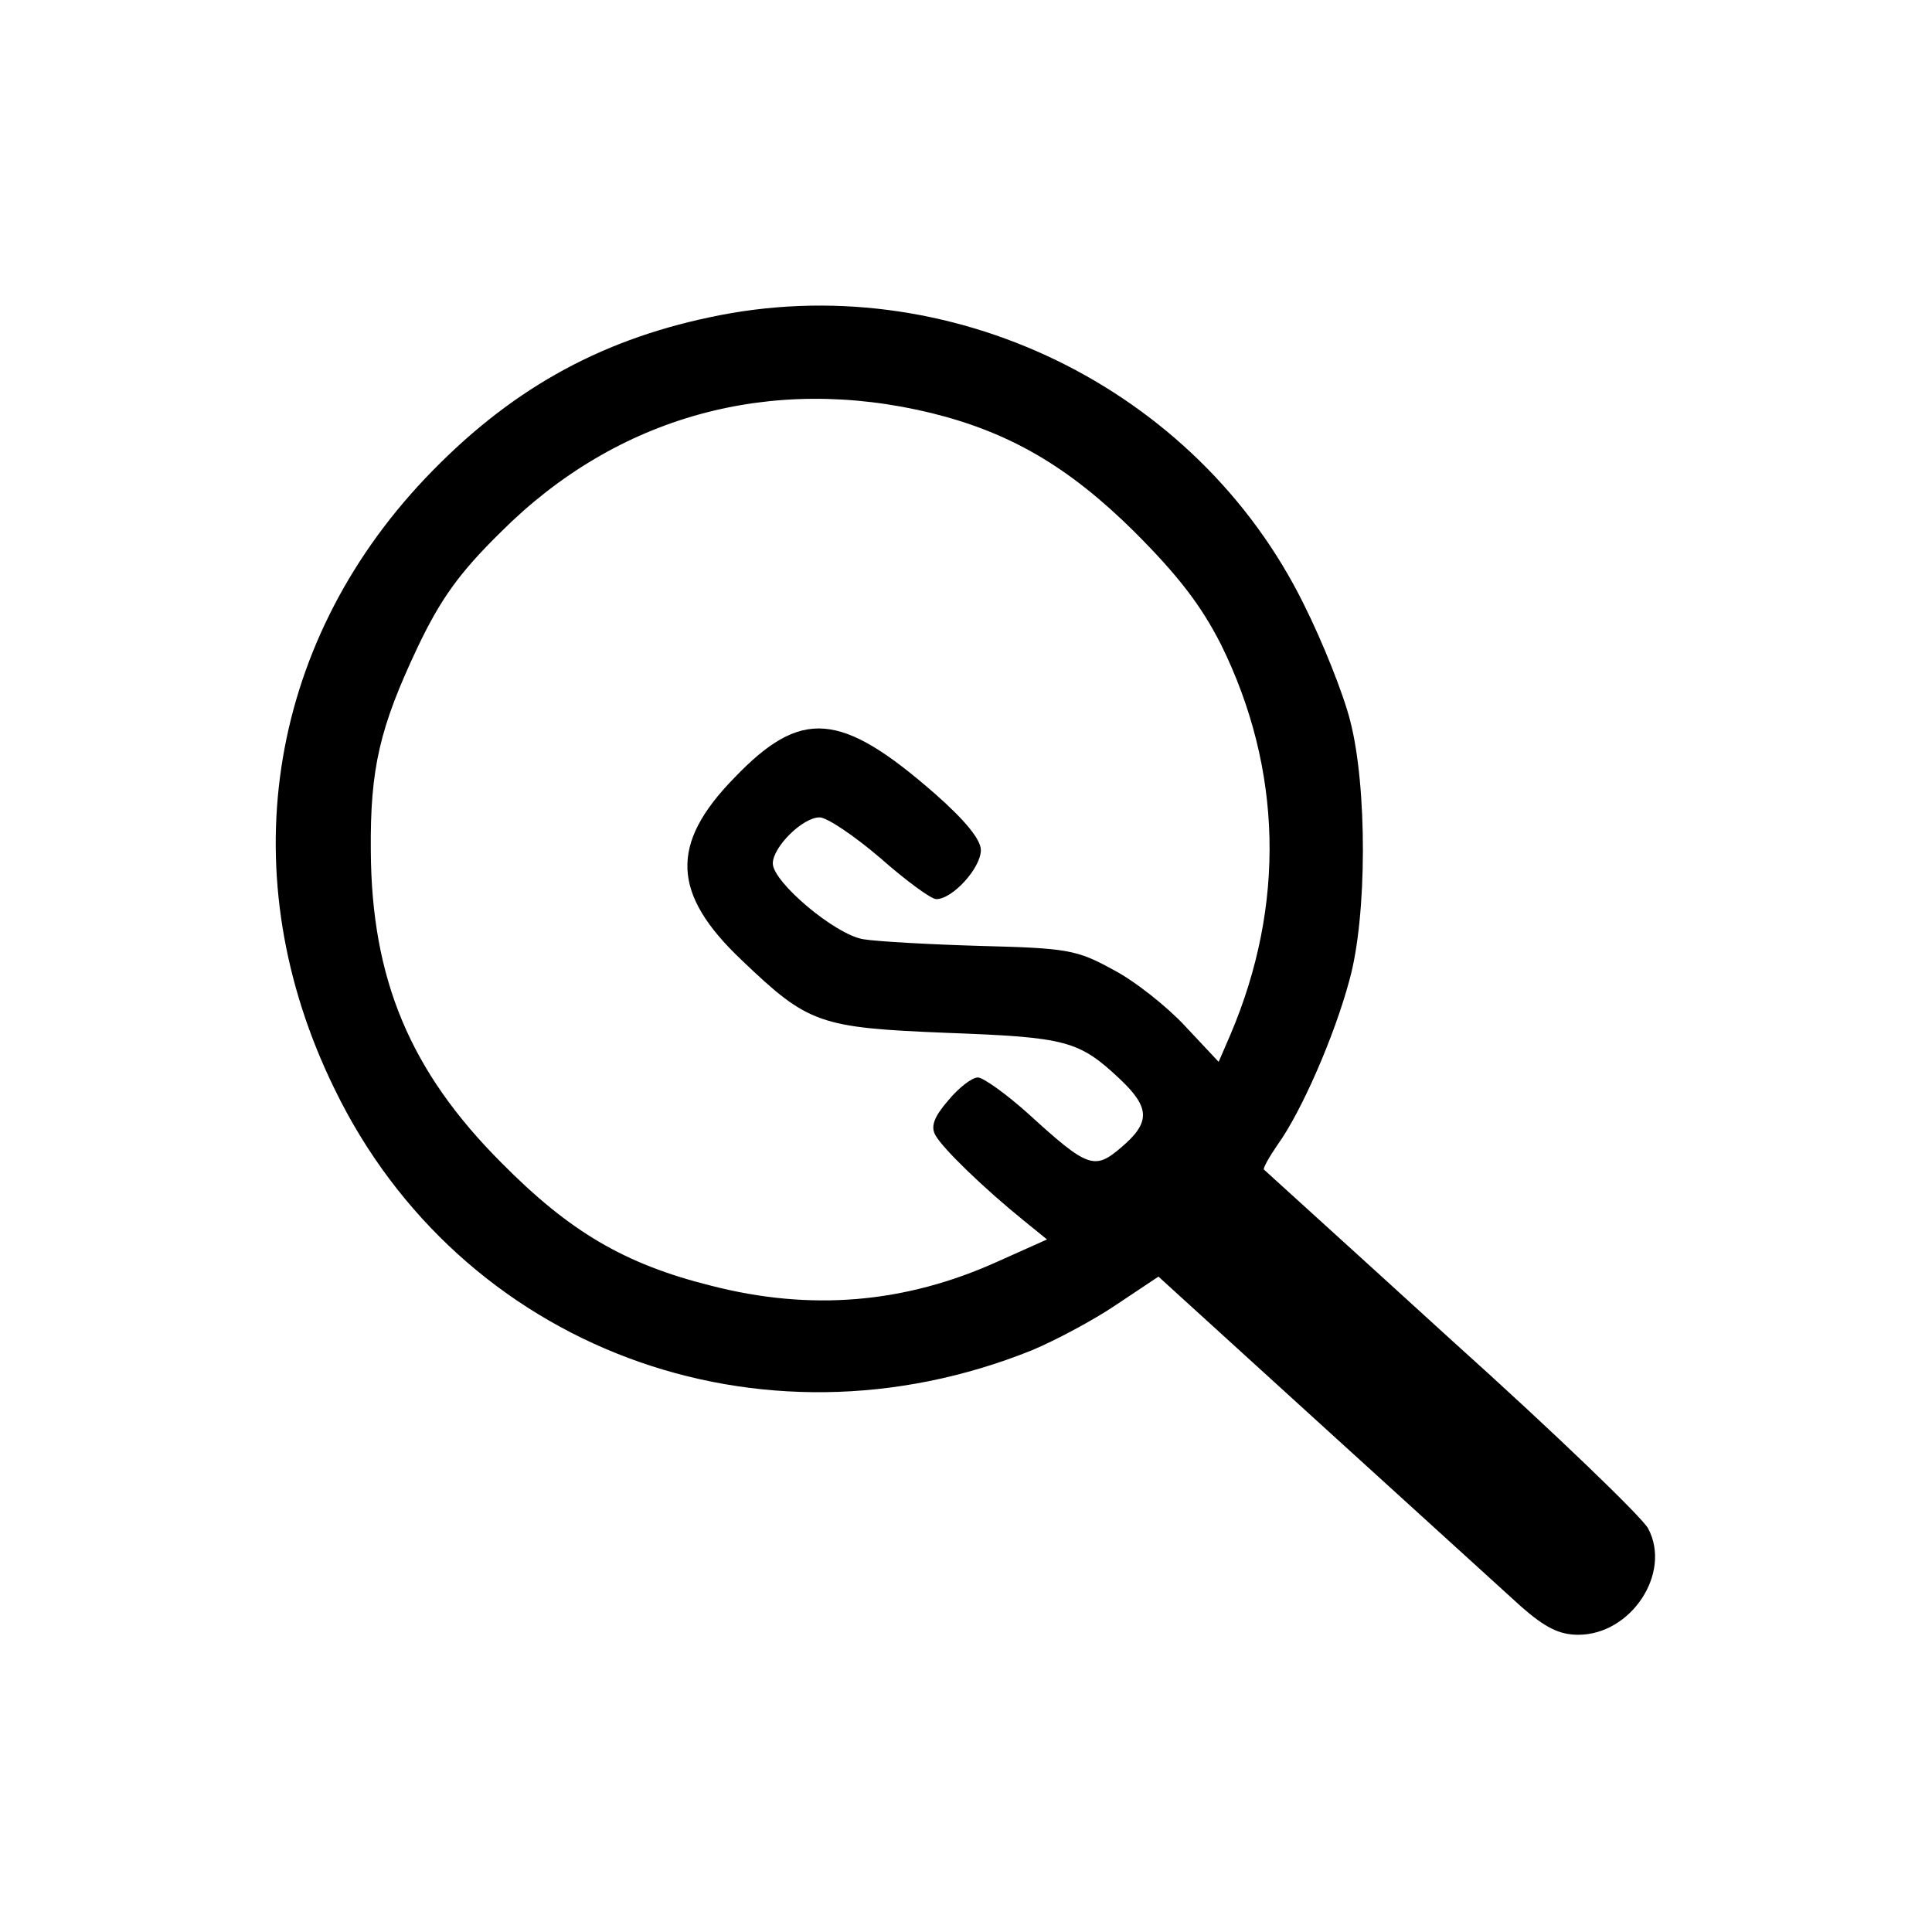
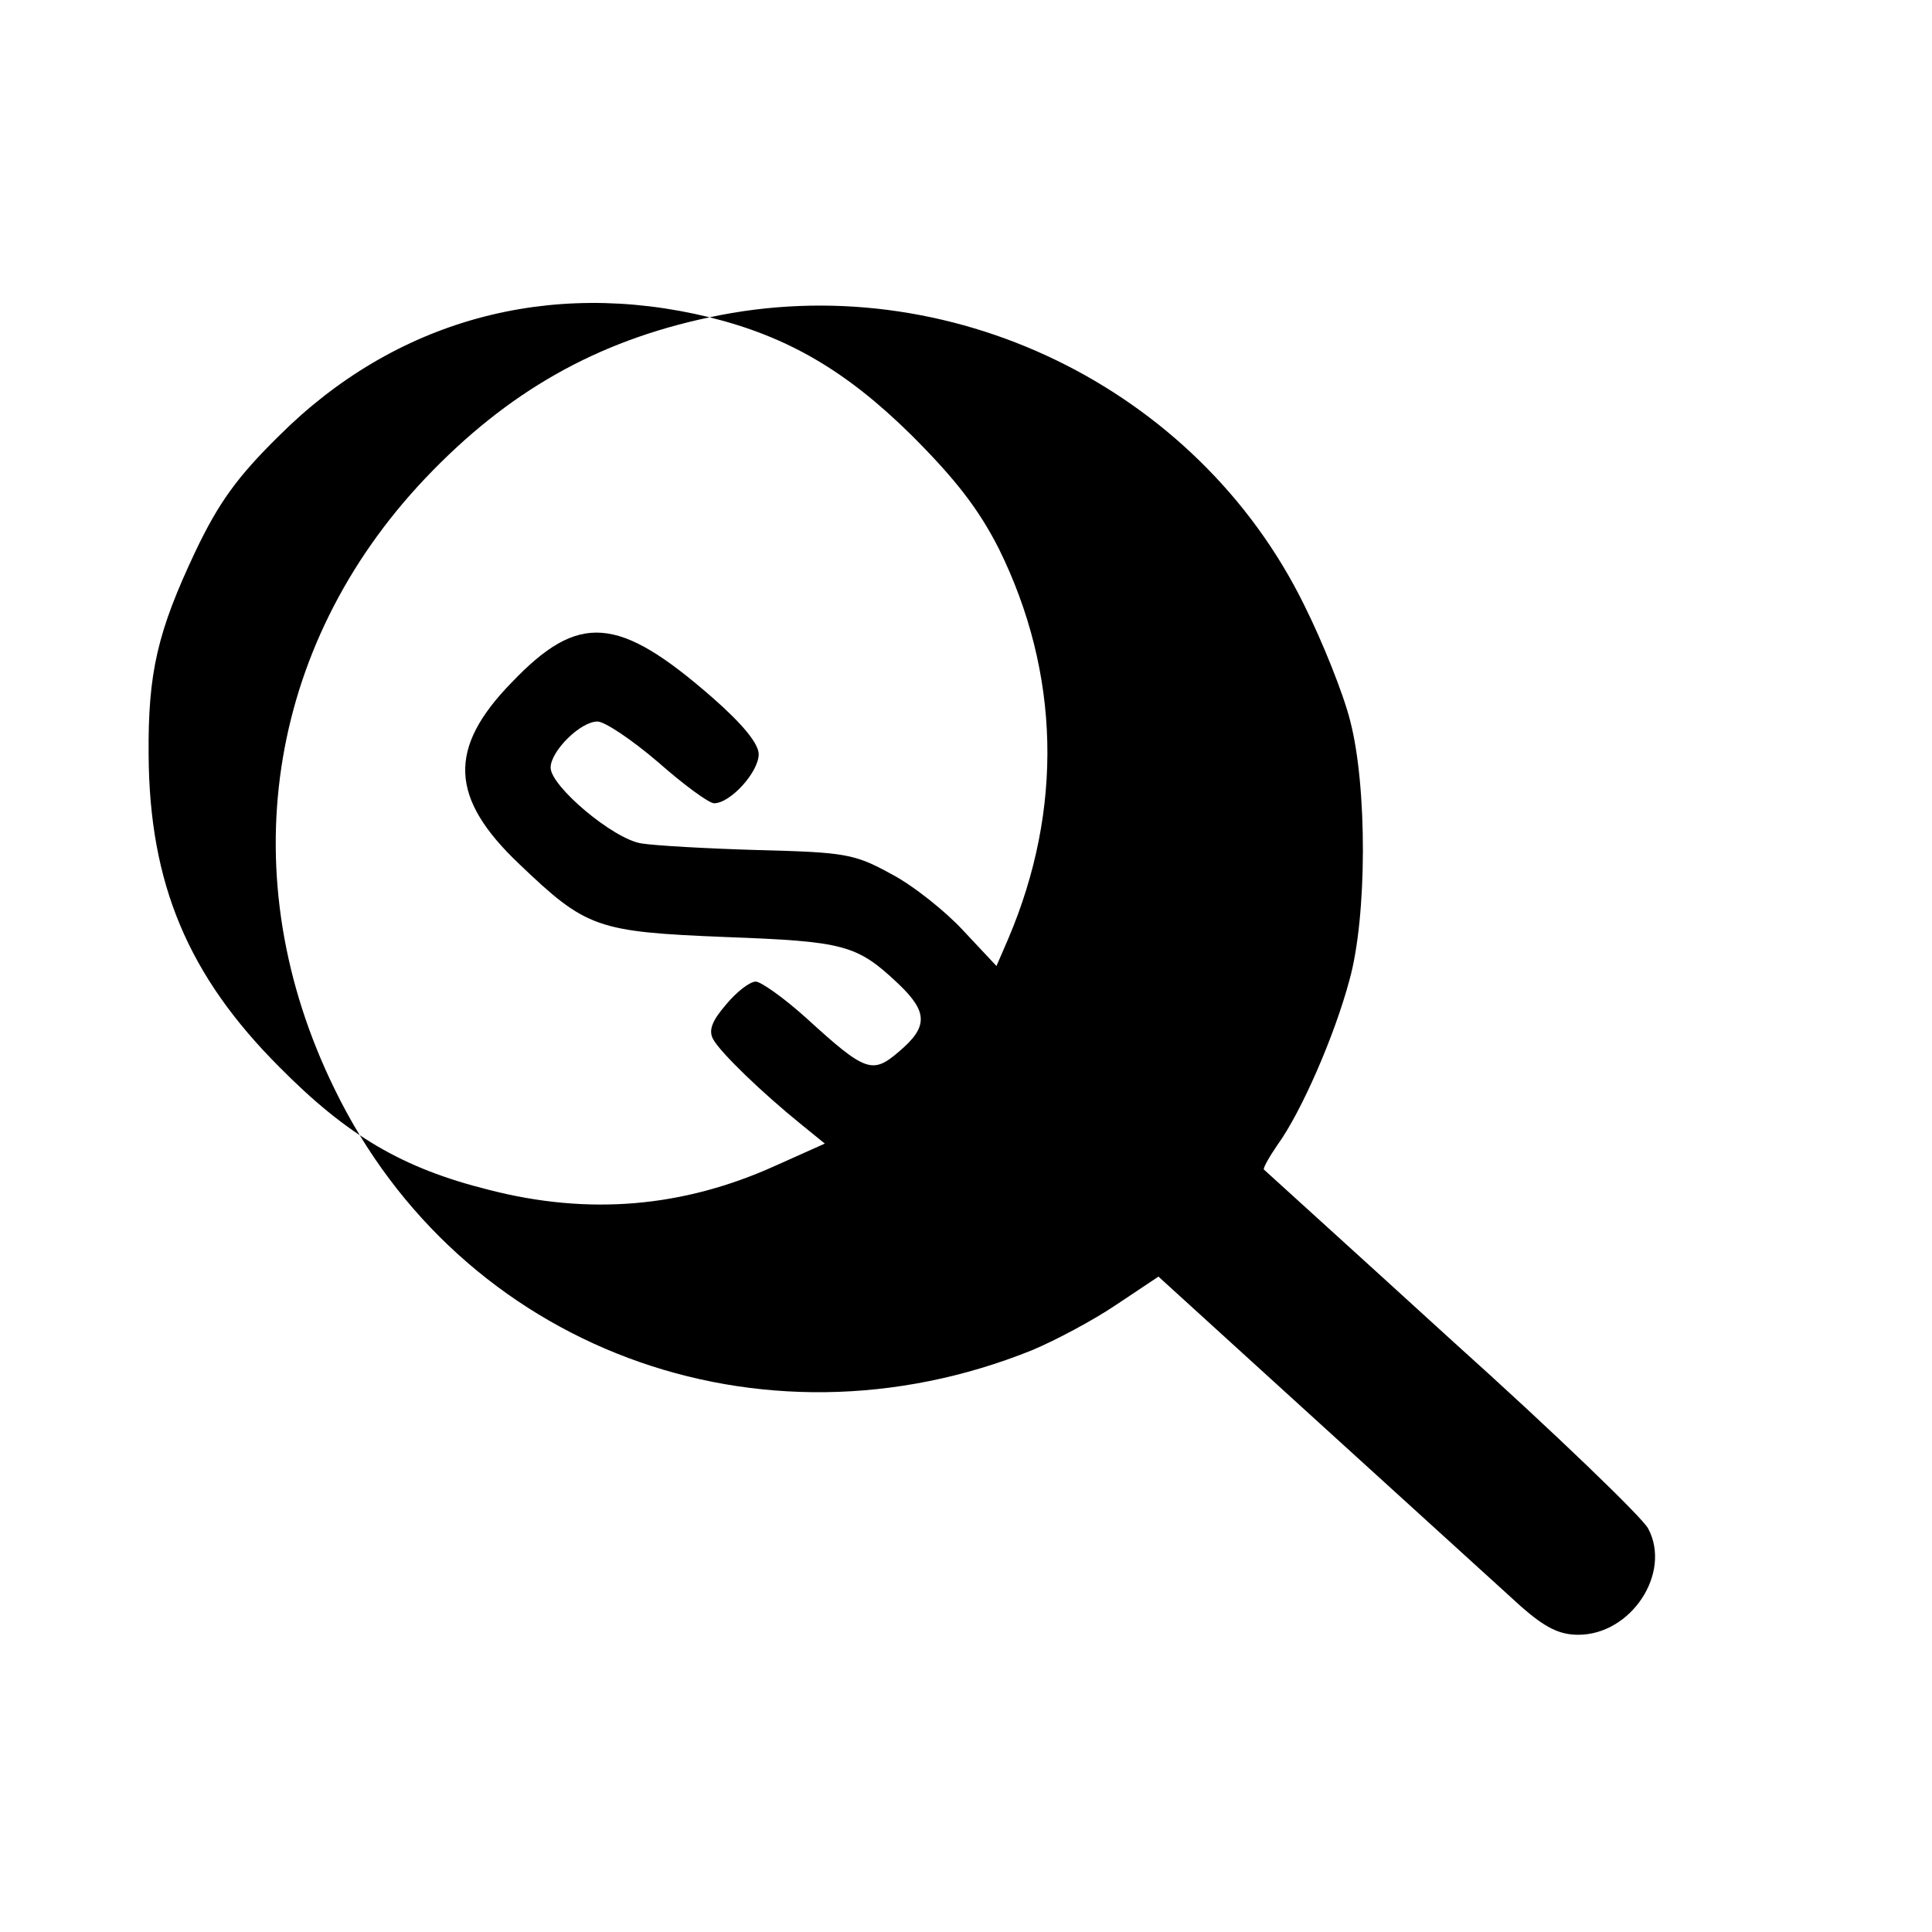
<svg xmlns="http://www.w3.org/2000/svg" version="1.0" width="346.667" height="346.667" viewBox="0 0 260 260">
-   <path d="M95.5 42.7c-15.2 3.2-27.2 10-38.3 21.7C35.8 87 31.1 118.1 45 146.5c16.9 34.9 57.2 50 93.9 35.2 3.1-1.3 8.2-4 11.3-6.1l5.7-3.8 22.3 20.3c12.3 11.2 24.2 22 26.5 24.1 3.2 2.8 5.1 3.8 7.7 3.8 7.1 0 12.6-8.3 9.4-14.3-.7-1.4-12.5-12.8-26.3-25.2-13.7-12.5-25.2-22.9-25.4-23.1-.2-.1.7-1.7 1.8-3.3 3.2-4.4 7.7-14.7 9.7-22.2 2.4-8.6 2.4-26.1.1-34.9-.9-3.6-3.7-10.6-6.2-15.6-14.4-29.3-47.9-45.6-80-38.7zm29.9 12.9c10.5 2.6 18.4 7.2 27.2 15.9 5.9 5.9 9 9.9 11.7 15.2 8.3 16.8 8.7 35.1 1.3 52.5l-1.6 3.7-4.5-4.8c-2.4-2.6-6.8-6.1-9.7-7.6-4.9-2.7-6.2-2.9-17.8-3.2-6.9-.2-14-.6-15.8-.9-3.8-.6-12.2-7.7-12.2-10.2 0-2.2 4-6.2 6.3-6.2 1 0 4.7 2.5 8.2 5.5 3.4 3 6.8 5.5 7.5 5.5 2.2 0 6-4.2 6-6.6 0-1.4-2.1-4-6.2-7.6-12.7-11.1-18-11.5-27-2.1-8.7 8.9-8.4 15.6 1 24.5 9 8.6 10.4 9.1 27.7 9.8 16 .6 17.7 1 23.3 6.3 4 3.8 4 5.8.1 9.1-3.6 3.1-4.5 2.8-12.5-4.5-3-2.7-6.1-4.9-6.8-4.9-.8 0-2.6 1.4-4 3.1-1.9 2.2-2.4 3.5-1.7 4.7 1 1.8 6.6 7.2 11.8 11.4l3.2 2.6-6.7 3c-12.4 5.6-25.1 6.7-38.6 3.2-11.6-2.9-19-7.3-28.1-16.5-12.3-12.3-17.5-24.7-17.6-42-.1-11.1 1.2-16.6 6.3-27.4 3.1-6.5 5.6-10 11.2-15.5 15.6-15.6 36.3-21.3 58-16z" />
+   <path d="M95.5 42.7c-15.2 3.2-27.2 10-38.3 21.7C35.8 87 31.1 118.1 45 146.5c16.9 34.9 57.2 50 93.9 35.2 3.1-1.3 8.2-4 11.3-6.1l5.7-3.8 22.3 20.3c12.3 11.2 24.2 22 26.5 24.1 3.2 2.8 5.1 3.8 7.7 3.8 7.1 0 12.6-8.3 9.4-14.3-.7-1.4-12.5-12.8-26.3-25.2-13.7-12.5-25.2-22.9-25.4-23.1-.2-.1.7-1.7 1.8-3.3 3.2-4.4 7.7-14.7 9.7-22.2 2.4-8.6 2.4-26.1.1-34.9-.9-3.6-3.7-10.6-6.2-15.6-14.4-29.3-47.9-45.6-80-38.7zc10.5 2.6 18.4 7.2 27.2 15.9 5.9 5.9 9 9.9 11.7 15.2 8.3 16.8 8.7 35.1 1.3 52.5l-1.6 3.7-4.5-4.8c-2.4-2.6-6.8-6.1-9.7-7.6-4.9-2.7-6.2-2.9-17.8-3.2-6.9-.2-14-.6-15.8-.9-3.8-.6-12.2-7.7-12.2-10.2 0-2.2 4-6.2 6.3-6.2 1 0 4.7 2.5 8.2 5.5 3.4 3 6.8 5.5 7.5 5.5 2.2 0 6-4.2 6-6.6 0-1.4-2.1-4-6.2-7.6-12.7-11.1-18-11.5-27-2.1-8.7 8.9-8.4 15.6 1 24.5 9 8.6 10.4 9.1 27.7 9.8 16 .6 17.7 1 23.3 6.3 4 3.8 4 5.8.1 9.1-3.6 3.1-4.5 2.8-12.5-4.5-3-2.7-6.1-4.9-6.8-4.9-.8 0-2.6 1.4-4 3.1-1.9 2.2-2.4 3.5-1.7 4.7 1 1.8 6.6 7.2 11.8 11.4l3.2 2.6-6.7 3c-12.4 5.6-25.1 6.7-38.6 3.2-11.6-2.9-19-7.3-28.1-16.5-12.3-12.3-17.5-24.7-17.6-42-.1-11.1 1.2-16.6 6.3-27.4 3.1-6.5 5.6-10 11.2-15.5 15.6-15.6 36.3-21.3 58-16z" />
</svg>